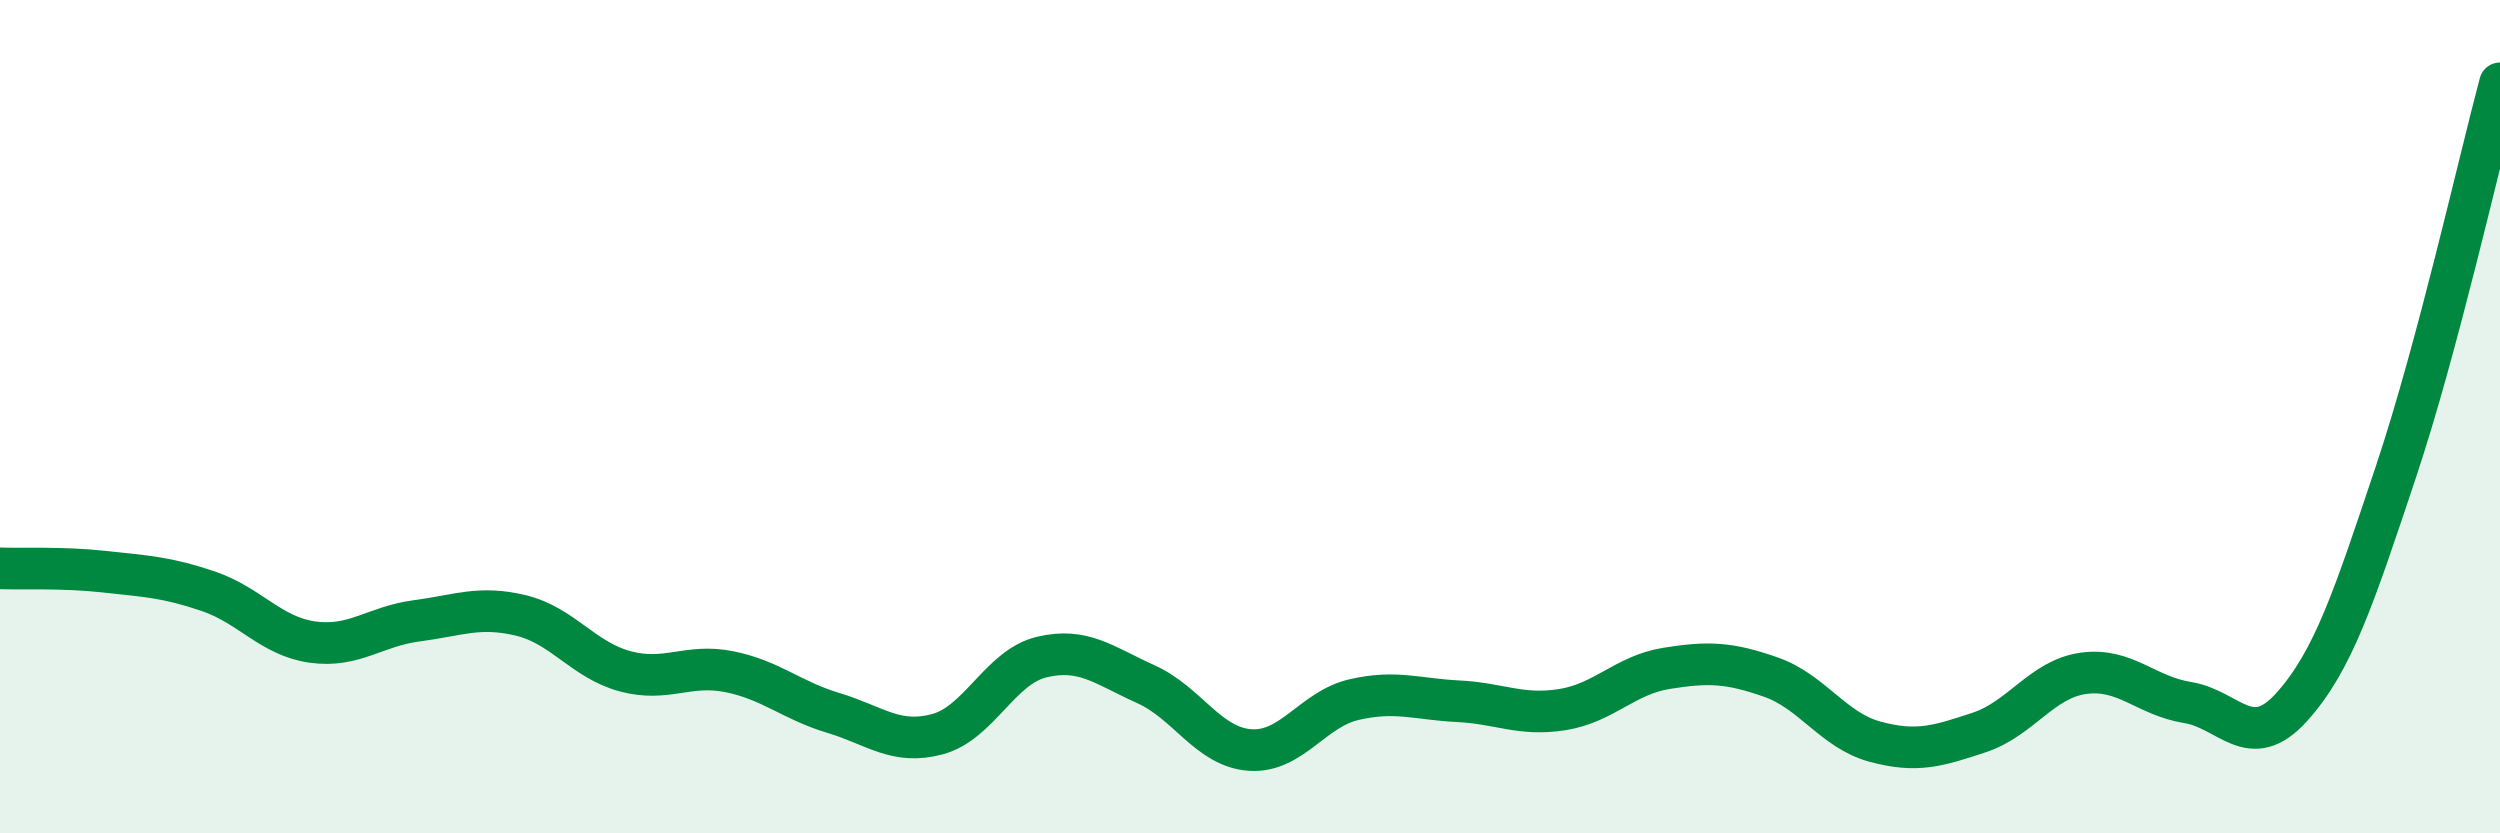
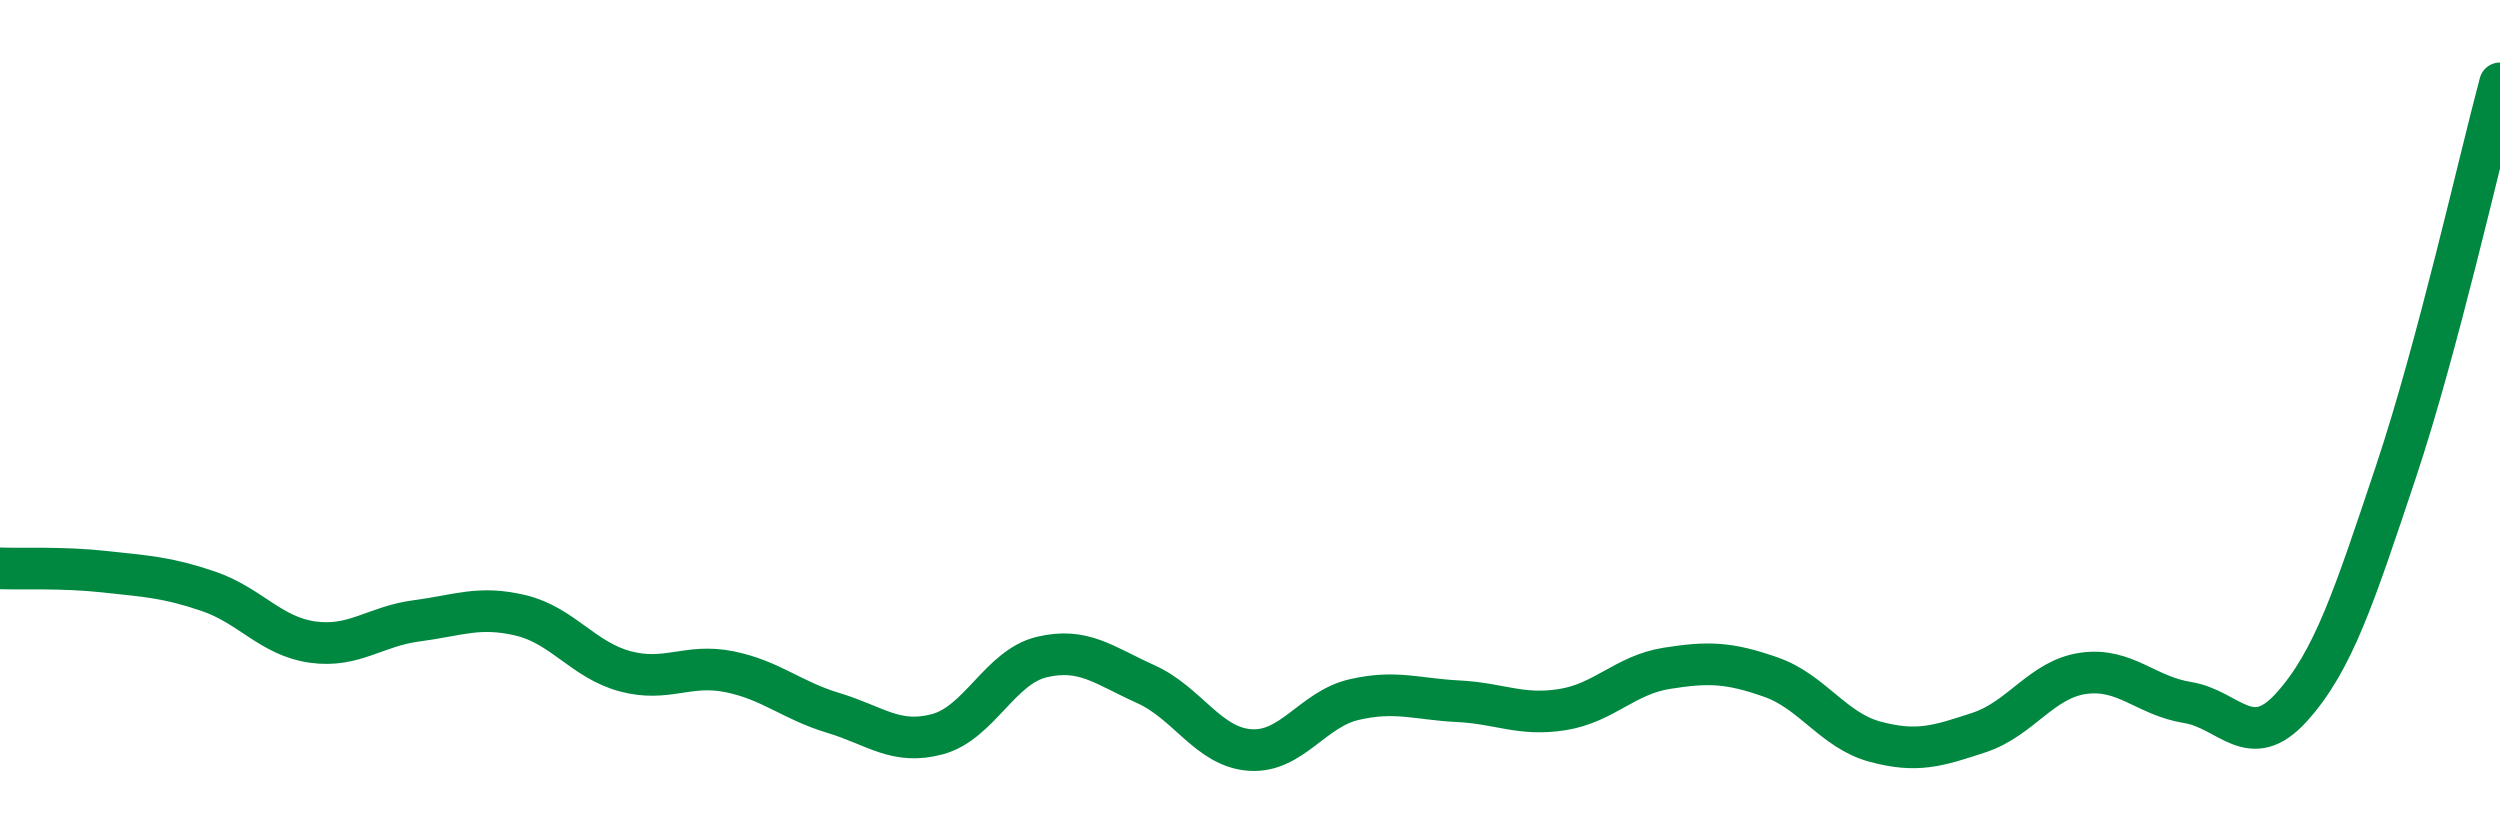
<svg xmlns="http://www.w3.org/2000/svg" width="60" height="20" viewBox="0 0 60 20">
-   <path d="M 0,13.64 C 0.5,13.66 1.5,13.61 2.5,13.72 C 3.5,13.83 4,13.85 5,14.19 C 6,14.53 6.5,15.27 7.5,15.41 C 8.5,15.55 9,15.03 10,14.9 C 11,14.77 11.5,14.53 12.5,14.77 C 13.5,15.01 14,15.84 15,16.11 C 16,16.38 16.5,15.92 17.5,16.12 C 18.5,16.32 19,16.81 20,17.11 C 21,17.41 21.5,17.89 22.5,17.62 C 23.5,17.35 24,16.01 25,15.77 C 26,15.53 26.5,15.97 27.5,16.42 C 28.5,16.87 29,17.93 30,18 C 31,18.07 31.5,17.02 32.5,16.79 C 33.5,16.56 34,16.78 35,16.83 C 36,16.88 36.5,17.19 37.5,17.03 C 38.5,16.87 39,16.2 40,16.04 C 41,15.88 41.5,15.9 42.5,16.25 C 43.5,16.6 44,17.53 45,17.8 C 46,18.07 46.5,17.91 47.5,17.58 C 48.5,17.25 49,16.3 50,16.16 C 51,16.02 51.5,16.7 52.5,16.86 C 53.5,17.02 54,18.08 55,16.97 C 56,15.86 56.5,14.32 57.5,11.33 C 58.5,8.34 59.5,3.87 60,2L60 20L0 20Z" fill="#008740" opacity="0.1" stroke-linecap="round" stroke-linejoin="round" />
  <path d="M 0,13.64 C 0.5,13.66 1.5,13.61 2.5,13.72 C 3.5,13.83 4,13.85 5,14.19 C 6,14.53 6.5,15.27 7.5,15.41 C 8.5,15.55 9,15.03 10,14.9 C 11,14.77 11.5,14.53 12.5,14.77 C 13.5,15.01 14,15.84 15,16.11 C 16,16.38 16.5,15.92 17.5,16.12 C 18.5,16.32 19,16.81 20,17.11 C 21,17.41 21.5,17.89 22.5,17.62 C 23.5,17.35 24,16.01 25,15.77 C 26,15.53 26.5,15.97 27.5,16.42 C 28.5,16.87 29,17.93 30,18 C 31,18.07 31.5,17.02 32.5,16.79 C 33.5,16.56 34,16.78 35,16.83 C 36,16.88 36.5,17.19 37.5,17.03 C 38.5,16.87 39,16.2 40,16.04 C 41,15.88 41.5,15.9 42.5,16.25 C 43.5,16.6 44,17.53 45,17.8 C 46,18.07 46.5,17.91 47.5,17.58 C 48.5,17.25 49,16.3 50,16.16 C 51,16.02 51.5,16.7 52.5,16.86 C 53.5,17.02 54,18.08 55,16.97 C 56,15.86 56.5,14.32 57.5,11.33 C 58.5,8.34 59.5,3.87 60,2" stroke="#008740" stroke-width="1" fill="none" stroke-linecap="round" stroke-linejoin="round" />
</svg>